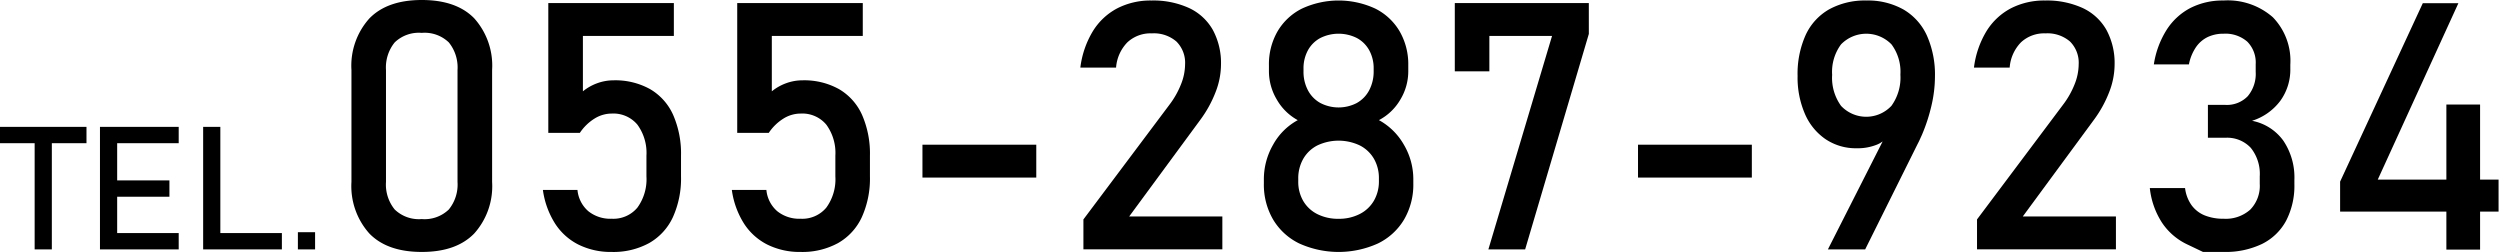
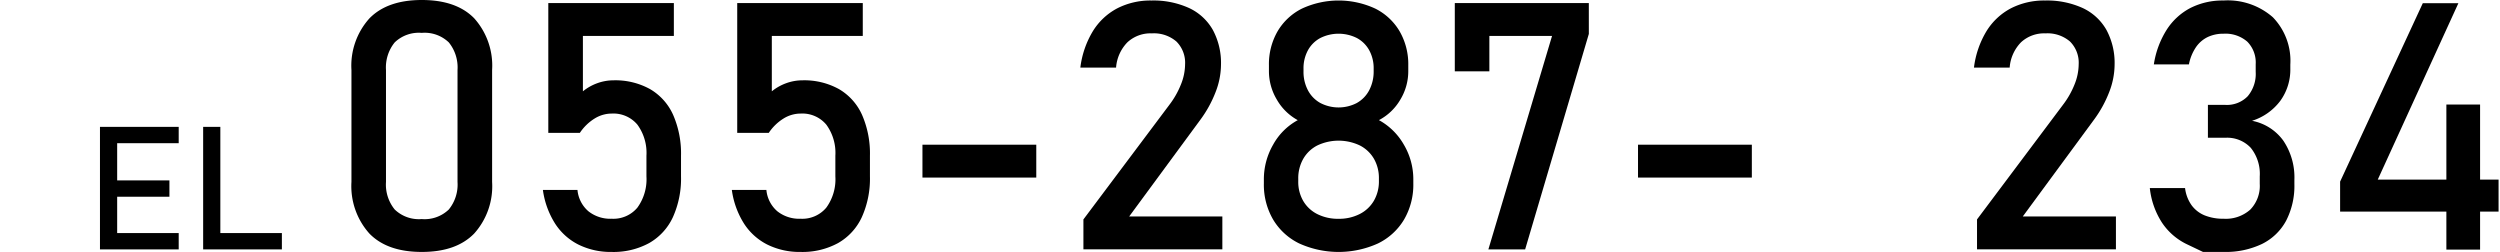
<svg xmlns="http://www.w3.org/2000/svg" width="317" height="32" viewBox="0 0 317 32">
  <title>tel1</title>
-   <path d="M0,16.084H10.966v2.074H0Zm4.393,1.273h2.18V31.625H4.393Z" />
  <path d="M12.676,16.084h2.181V31.625H12.676Zm1.058,0h8.925v2.074H13.734Zm0,6.787h7.749v2.074H13.734Zm0,6.682h8.925v2.072H13.734Z" />
  <path d="M25.759,16.084h2.18V31.625h-2.18Zm1.09,13.469h8.893v2.072H26.849Z" />
-   <path d="M37.772,29.445h2.181v2.18H37.772Z" />
  <path d="M46.831,29.605a9,9,0,0,1-2.267-6.531V8.873a8.964,8.964,0,0,1,2.278-6.541Q49.119,0,53.48,0q4.383,0,6.65,2.32A8.989,8.989,0,0,1,62.4,8.873v14.2a8.968,8.968,0,0,1-2.277,6.543q-2.277,2.332-6.639,2.33Q49.1,31.947,46.831,29.605Zm10.076-3.039a5,5,0,0,0,1.107-3.492V8.873a5.036,5.036,0,0,0-1.1-3.49A4.413,4.413,0,0,0,53.48,4.168a4.412,4.412,0,0,0-3.437,1.215,5.036,5.036,0,0,0-1.1,3.49v14.2a5,5,0,0,0,1.107,3.492,4.417,4.417,0,0,0,3.426,1.213A4.42,4.42,0,0,0,56.907,26.566Z" />
  <path d="M73.364,31.023a7.566,7.566,0,0,1-2.986-2.685,10.652,10.652,0,0,1-1.536-4.233v-.021h4.383v.021A4.056,4.056,0,0,0,74.6,26.781a4.453,4.453,0,0,0,2.964.955,3.963,3.963,0,0,0,3.255-1.406,6.11,6.11,0,0,0,1.15-3.965V19.744a6.068,6.068,0,0,0-1.15-3.941A3.965,3.965,0,0,0,77.564,14.4a4.134,4.134,0,0,0-2.191.644,6.135,6.135,0,0,0-1.848,1.805h-4V.387h15.92V4.555H73.912V11.58a6.236,6.236,0,0,1,1.826-1.031,6.058,6.058,0,0,1,2.063-.365,9.079,9.079,0,0,1,4.63,1.117,7.163,7.163,0,0,1,2.922,3.265,12.217,12.217,0,0,1,1,5.178v2.621a11.87,11.87,0,0,1-1.032,5.178,7.3,7.3,0,0,1-3.007,3.277,9.433,9.433,0,0,1-4.749,1.127A9.223,9.223,0,0,1,73.364,31.023Z" />
  <path d="M97.319,31.023a7.566,7.566,0,0,1-2.986-2.685A10.652,10.652,0,0,1,92.8,24.105v-.021H97.18v.021a4.056,4.056,0,0,0,1.375,2.676,4.454,4.454,0,0,0,2.965.955,3.963,3.963,0,0,0,3.254-1.406,6.1,6.1,0,0,0,1.15-3.965V19.744a6.062,6.062,0,0,0-1.15-3.941A3.964,3.964,0,0,0,101.52,14.4a4.135,4.135,0,0,0-2.192.644,6.135,6.135,0,0,0-1.848,1.805h-4V.387H109.4V4.555H97.867V11.58a6.236,6.236,0,0,1,1.826-1.031,6.058,6.058,0,0,1,2.063-.365,9.074,9.074,0,0,1,4.63,1.117,7.163,7.163,0,0,1,2.922,3.265,12.217,12.217,0,0,1,1,5.178v2.621a11.87,11.87,0,0,1-1.032,5.178,7.3,7.3,0,0,1-3.007,3.277,9.432,9.432,0,0,1-4.748,1.127A9.225,9.225,0,0,1,97.319,31.023Z" />
  <path d="M131.4,18.348v4.168H116.967V18.348Z" />
  <path d="M137.377,27.822,148.27,13.3a10.854,10.854,0,0,0,1.471-2.588,6.894,6.894,0,0,0,.527-2.5V8.164a3.79,3.79,0,0,0-1.1-2.9,4.371,4.371,0,0,0-3.115-1.032,4.294,4.294,0,0,0-3.094,1.129,5.125,5.125,0,0,0-1.44,3.19v.021H136.99V8.551a11.671,11.671,0,0,1,1.579-4.586,8.031,8.031,0,0,1,3.083-2.9,9.2,9.2,0,0,1,4.362-1,10.893,10.893,0,0,1,4.769.957A6.71,6.71,0,0,1,153.791,3.8a8.819,8.819,0,0,1,1.031,4.4v.022a9.716,9.716,0,0,1-.687,3.459,14.9,14.9,0,0,1-1.912,3.48l-9.045,12.289h11.816v4.168H137.377Z" />
  <path d="M164.748,30.873a7.83,7.83,0,0,1-3.319-3.039,8.748,8.748,0,0,1-1.171-4.566v-.516a8.775,8.775,0,0,1,1.171-4.4,7.84,7.84,0,0,1,3.126-3.116,6.819,6.819,0,0,1-2.654-2.609,7.022,7.022,0,0,1-1-3.6V8.271A8.321,8.321,0,0,1,162,3.965a7.432,7.432,0,0,1,3.094-2.879,11.046,11.046,0,0,1,9.281,0,7.432,7.432,0,0,1,3.094,2.879,8.321,8.321,0,0,1,1.1,4.306v.752a6.928,6.928,0,0,1-1.021,3.631,6.787,6.787,0,0,1-2.7,2.578,8.121,8.121,0,0,1,3.169,3.127,8.6,8.6,0,0,1,1.192,4.393v.516a8.758,8.758,0,0,1-1.171,4.566,7.842,7.842,0,0,1-3.319,3.039,12.1,12.1,0,0,1-9.969,0Zm7.67-3.738a4.348,4.348,0,0,0,1.794-1.686,4.874,4.874,0,0,0,.634-2.5v-.3a4.918,4.918,0,0,0-.634-2.524,4.357,4.357,0,0,0-1.794-1.687,6.291,6.291,0,0,0-5.371,0,4.317,4.317,0,0,0-1.794,1.7,4.967,4.967,0,0,0-.634,2.535v.322a4.8,4.8,0,0,0,.634,2.492,4.284,4.284,0,0,0,1.794,1.666,5.822,5.822,0,0,0,2.685.59A5.742,5.742,0,0,0,172.418,27.135Zm-.365-14.082a3.927,3.927,0,0,0,1.568-1.623A5.1,5.1,0,0,0,174.18,9V8.7a4.721,4.721,0,0,0-.559-2.32,3.866,3.866,0,0,0-1.568-1.557,5.179,5.179,0,0,0-4.641,0,3.866,3.866,0,0,0-1.568,1.557,4.758,4.758,0,0,0-.559,2.342v.322a4.989,4.989,0,0,0,.559,2.4,3.941,3.941,0,0,0,1.568,1.612,5.024,5.024,0,0,0,4.641,0Z" />
  <path d="M201.465,4.3l-8.078,27.328h-4.662L196.8,4.555h-7.949v4.49h-4.383V.387h16.994Z" />
  <path d="M222.133,18.348v4.168H207.7V18.348Z" />
-   <path d="M239.643,16.113l-.022.774A3.221,3.221,0,0,1,238,18.338a6.525,6.525,0,0,1-2.567.461A6.883,6.883,0,0,1,231.5,17.66a7.417,7.417,0,0,1-2.632-3.211,11.585,11.585,0,0,1-.934-4.8V9.625a11.982,11.982,0,0,1,1.02-5.178,7.211,7.211,0,0,1,2.986-3.265A9.408,9.408,0,0,1,236.656.064a9.206,9.206,0,0,1,4.7,1.139,7.332,7.332,0,0,1,2.976,3.309,12.193,12.193,0,0,1,1.02,5.22v.022a16.3,16.3,0,0,1-.429,3.578A22.087,22.087,0,0,1,243.7,17.1q-.129.281-.258.57c-.086.193-.179.383-.279.568l-6.66,13.385h-4.727Zm.2-2.707a6.1,6.1,0,0,0,1.128-3.931V9.453a5.814,5.814,0,0,0-1.128-3.824,4.462,4.462,0,0,0-6.4,0,5.851,5.851,0,0,0-1.128,3.846V9.5a6.06,6.06,0,0,0,1.128,3.922,4.38,4.38,0,0,0,6.4-.012Z" />
  <path d="M250.686,27.822,261.578,13.3a10.825,10.825,0,0,0,1.472-2.588,6.913,6.913,0,0,0,.526-2.5V8.164a3.786,3.786,0,0,0-1.1-2.9,4.37,4.37,0,0,0-3.115-1.032,4.3,4.3,0,0,0-3.094,1.129,5.124,5.124,0,0,0-1.439,3.19v.021H250.3V8.551a11.671,11.671,0,0,1,1.579-4.586,8.024,8.024,0,0,1,3.083-2.9,9.2,9.2,0,0,1,4.361-1,10.894,10.894,0,0,1,4.77.957A6.712,6.712,0,0,1,267.1,3.8a8.819,8.819,0,0,1,1.031,4.4v.022a9.716,9.716,0,0,1-.687,3.459,14.858,14.858,0,0,1-1.912,3.48l-9.045,12.289H268.3v4.168H250.686Z" />
  <path d="M279.345,31.947l-2-.955a7.879,7.879,0,0,1-3.212-2.771,10.006,10.006,0,0,1-1.536-4.373h4.469a4.713,4.713,0,0,0,.838,2.191,3.865,3.865,0,0,0,1.665,1.279,6.263,6.263,0,0,0,2.395.418,4.655,4.655,0,0,0,3.373-1.16,4.322,4.322,0,0,0,1.2-3.265v-.946a5.261,5.261,0,0,0-1.138-3.619,4.1,4.1,0,0,0-3.223-1.279h-2.213V13.3h2.213a3.661,3.661,0,0,0,2.836-1.1,4.4,4.4,0,0,0,1.01-3.094V8.143a3.756,3.756,0,0,0-1.064-2.858,4.216,4.216,0,0,0-3.018-1.01,4.6,4.6,0,0,0-2,.42,3.832,3.832,0,0,0-1.493,1.289,5.884,5.884,0,0,0-.892,2.18h-4.447a11.381,11.381,0,0,1,1.622-4.383,7.936,7.936,0,0,1,3.018-2.771,9,9,0,0,1,4.19-.946A8.66,8.66,0,0,1,288.2,2.191a7.925,7.925,0,0,1,2.213,6V8.7a6.743,6.743,0,0,1-1.268,4.082,7.154,7.154,0,0,1-3.588,2.535,6.364,6.364,0,0,1,3.964,2.514,8.32,8.32,0,0,1,1.407,4.984v.516a9.618,9.618,0,0,1-1.052,4.662,6.957,6.957,0,0,1-3.062,2.944,10.69,10.69,0,0,1-4.845,1.009Z" />
  <path d="M296.726,23.031,307.21.408h4.512L301.5,22.773h15.318v4.061H296.726ZM310.2,13.256h4.275v18.39H310.2Z" />
</svg>